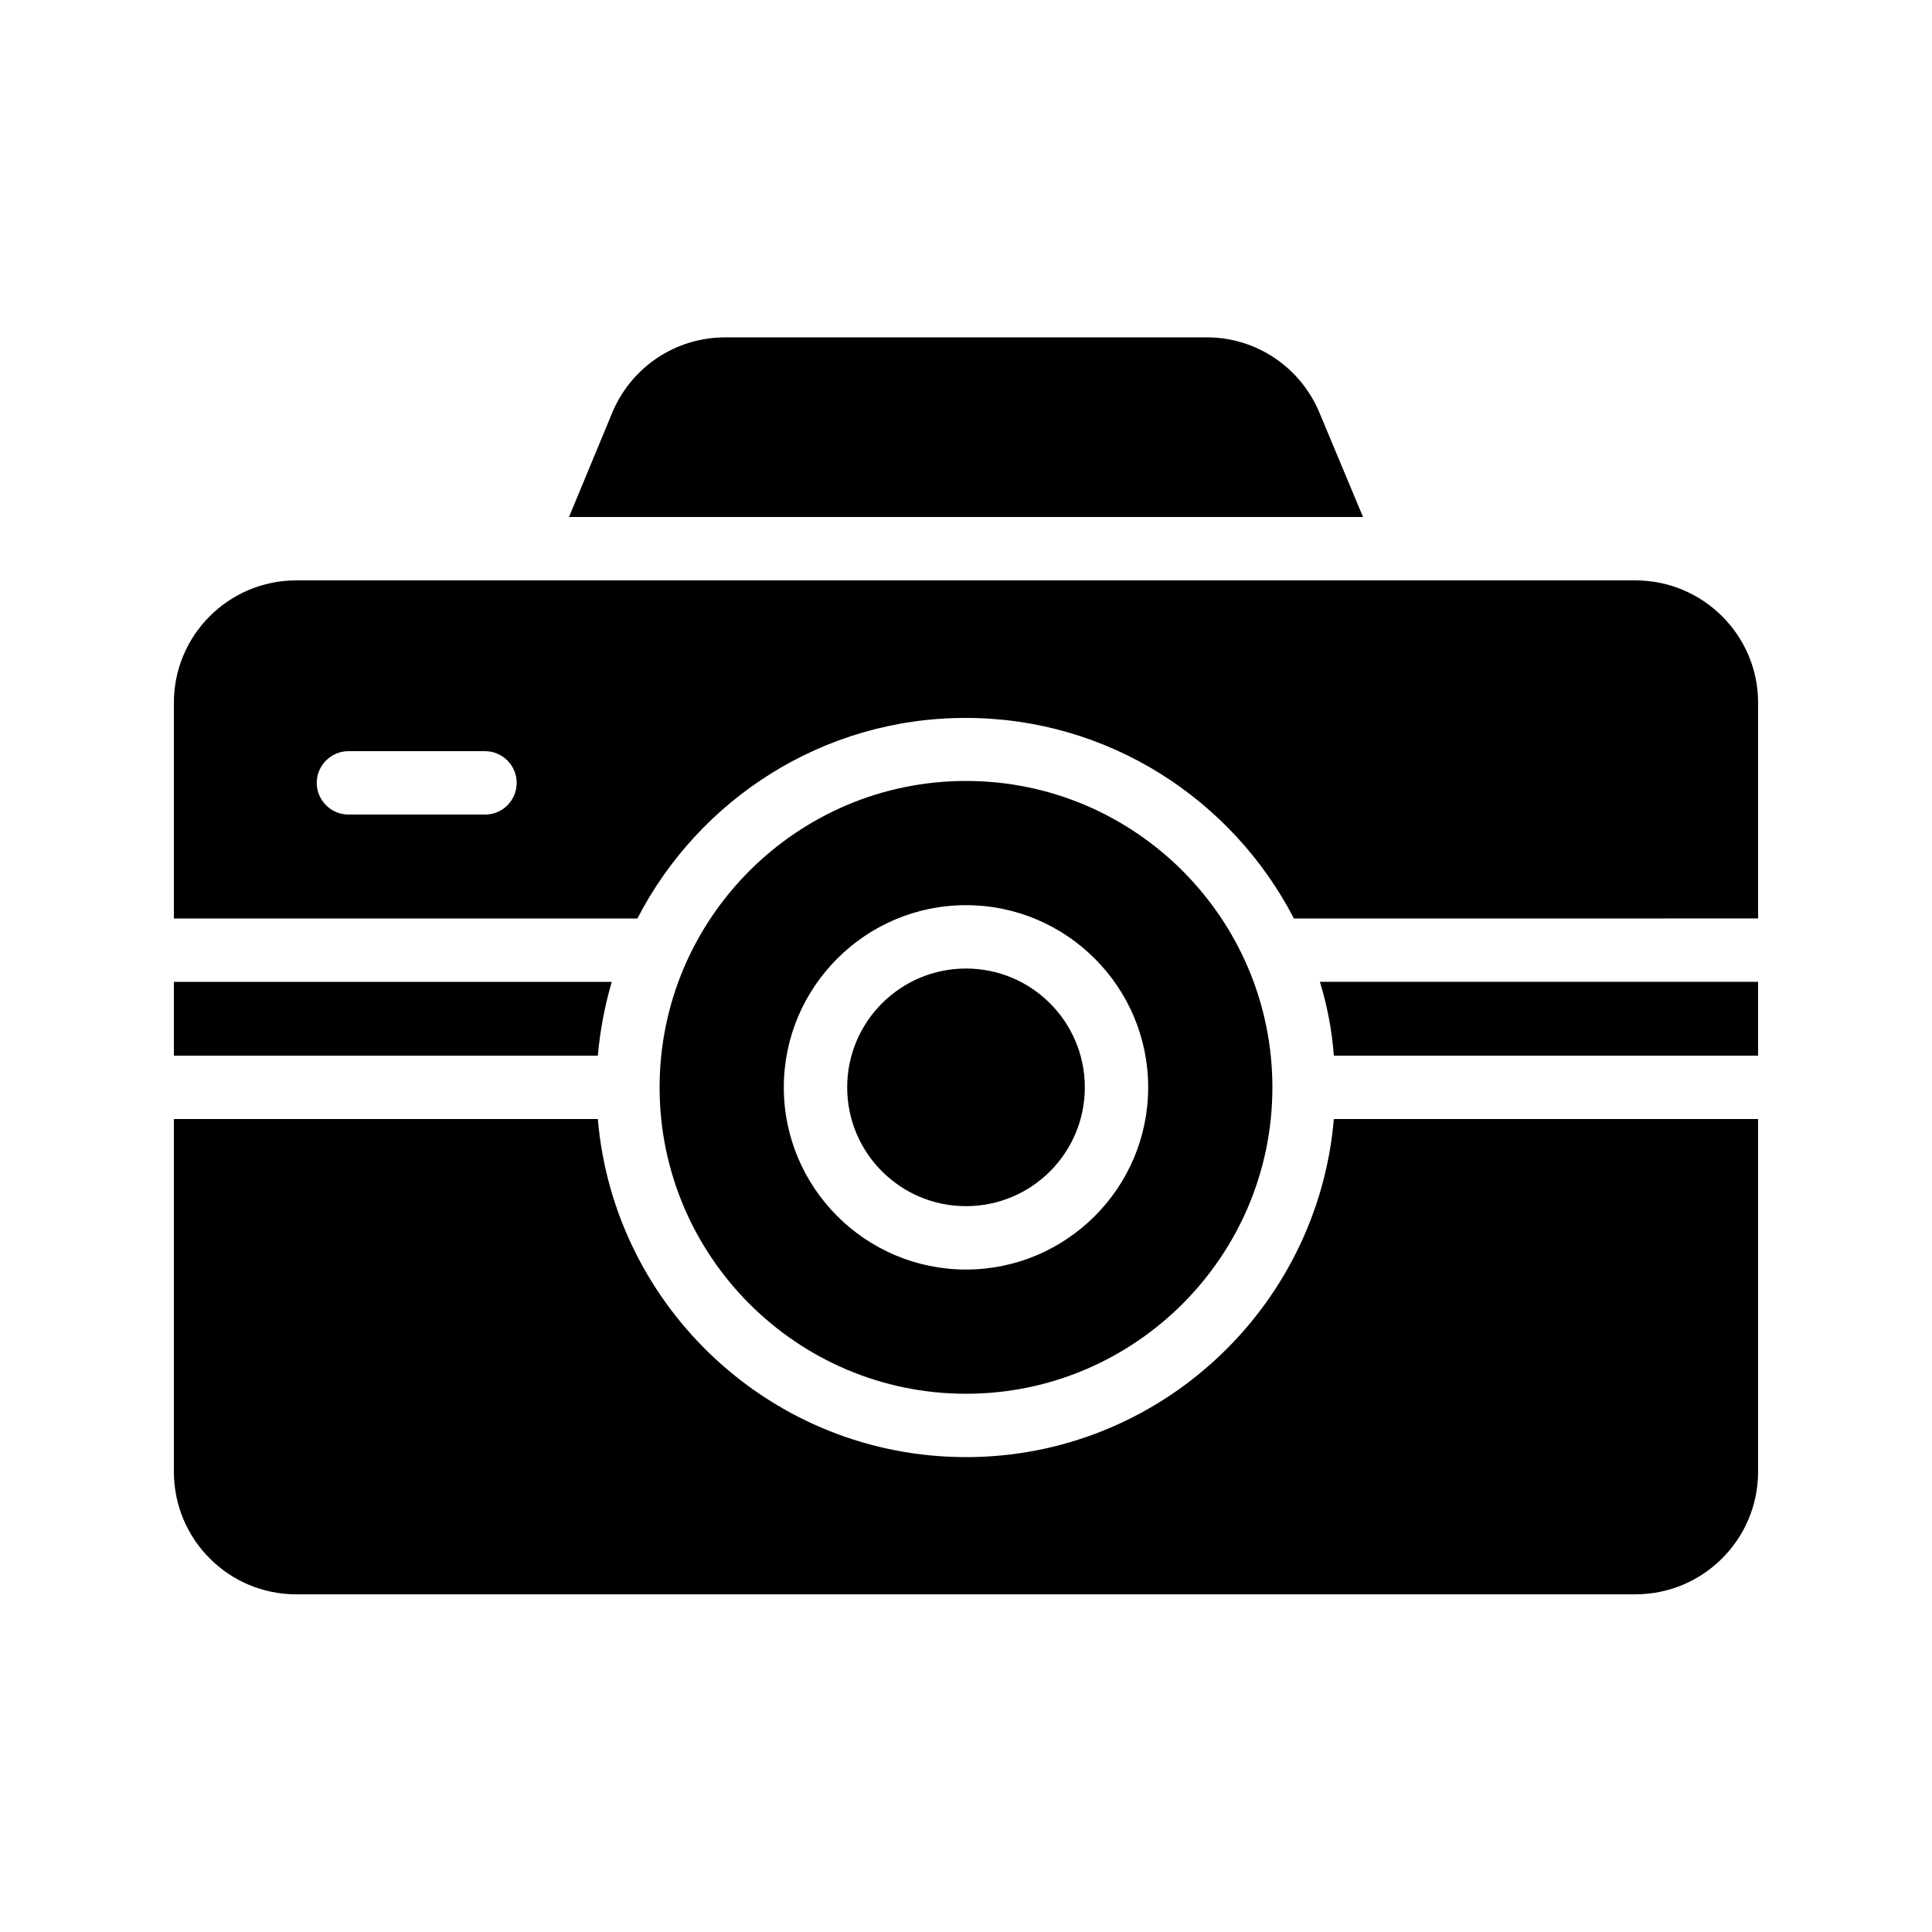
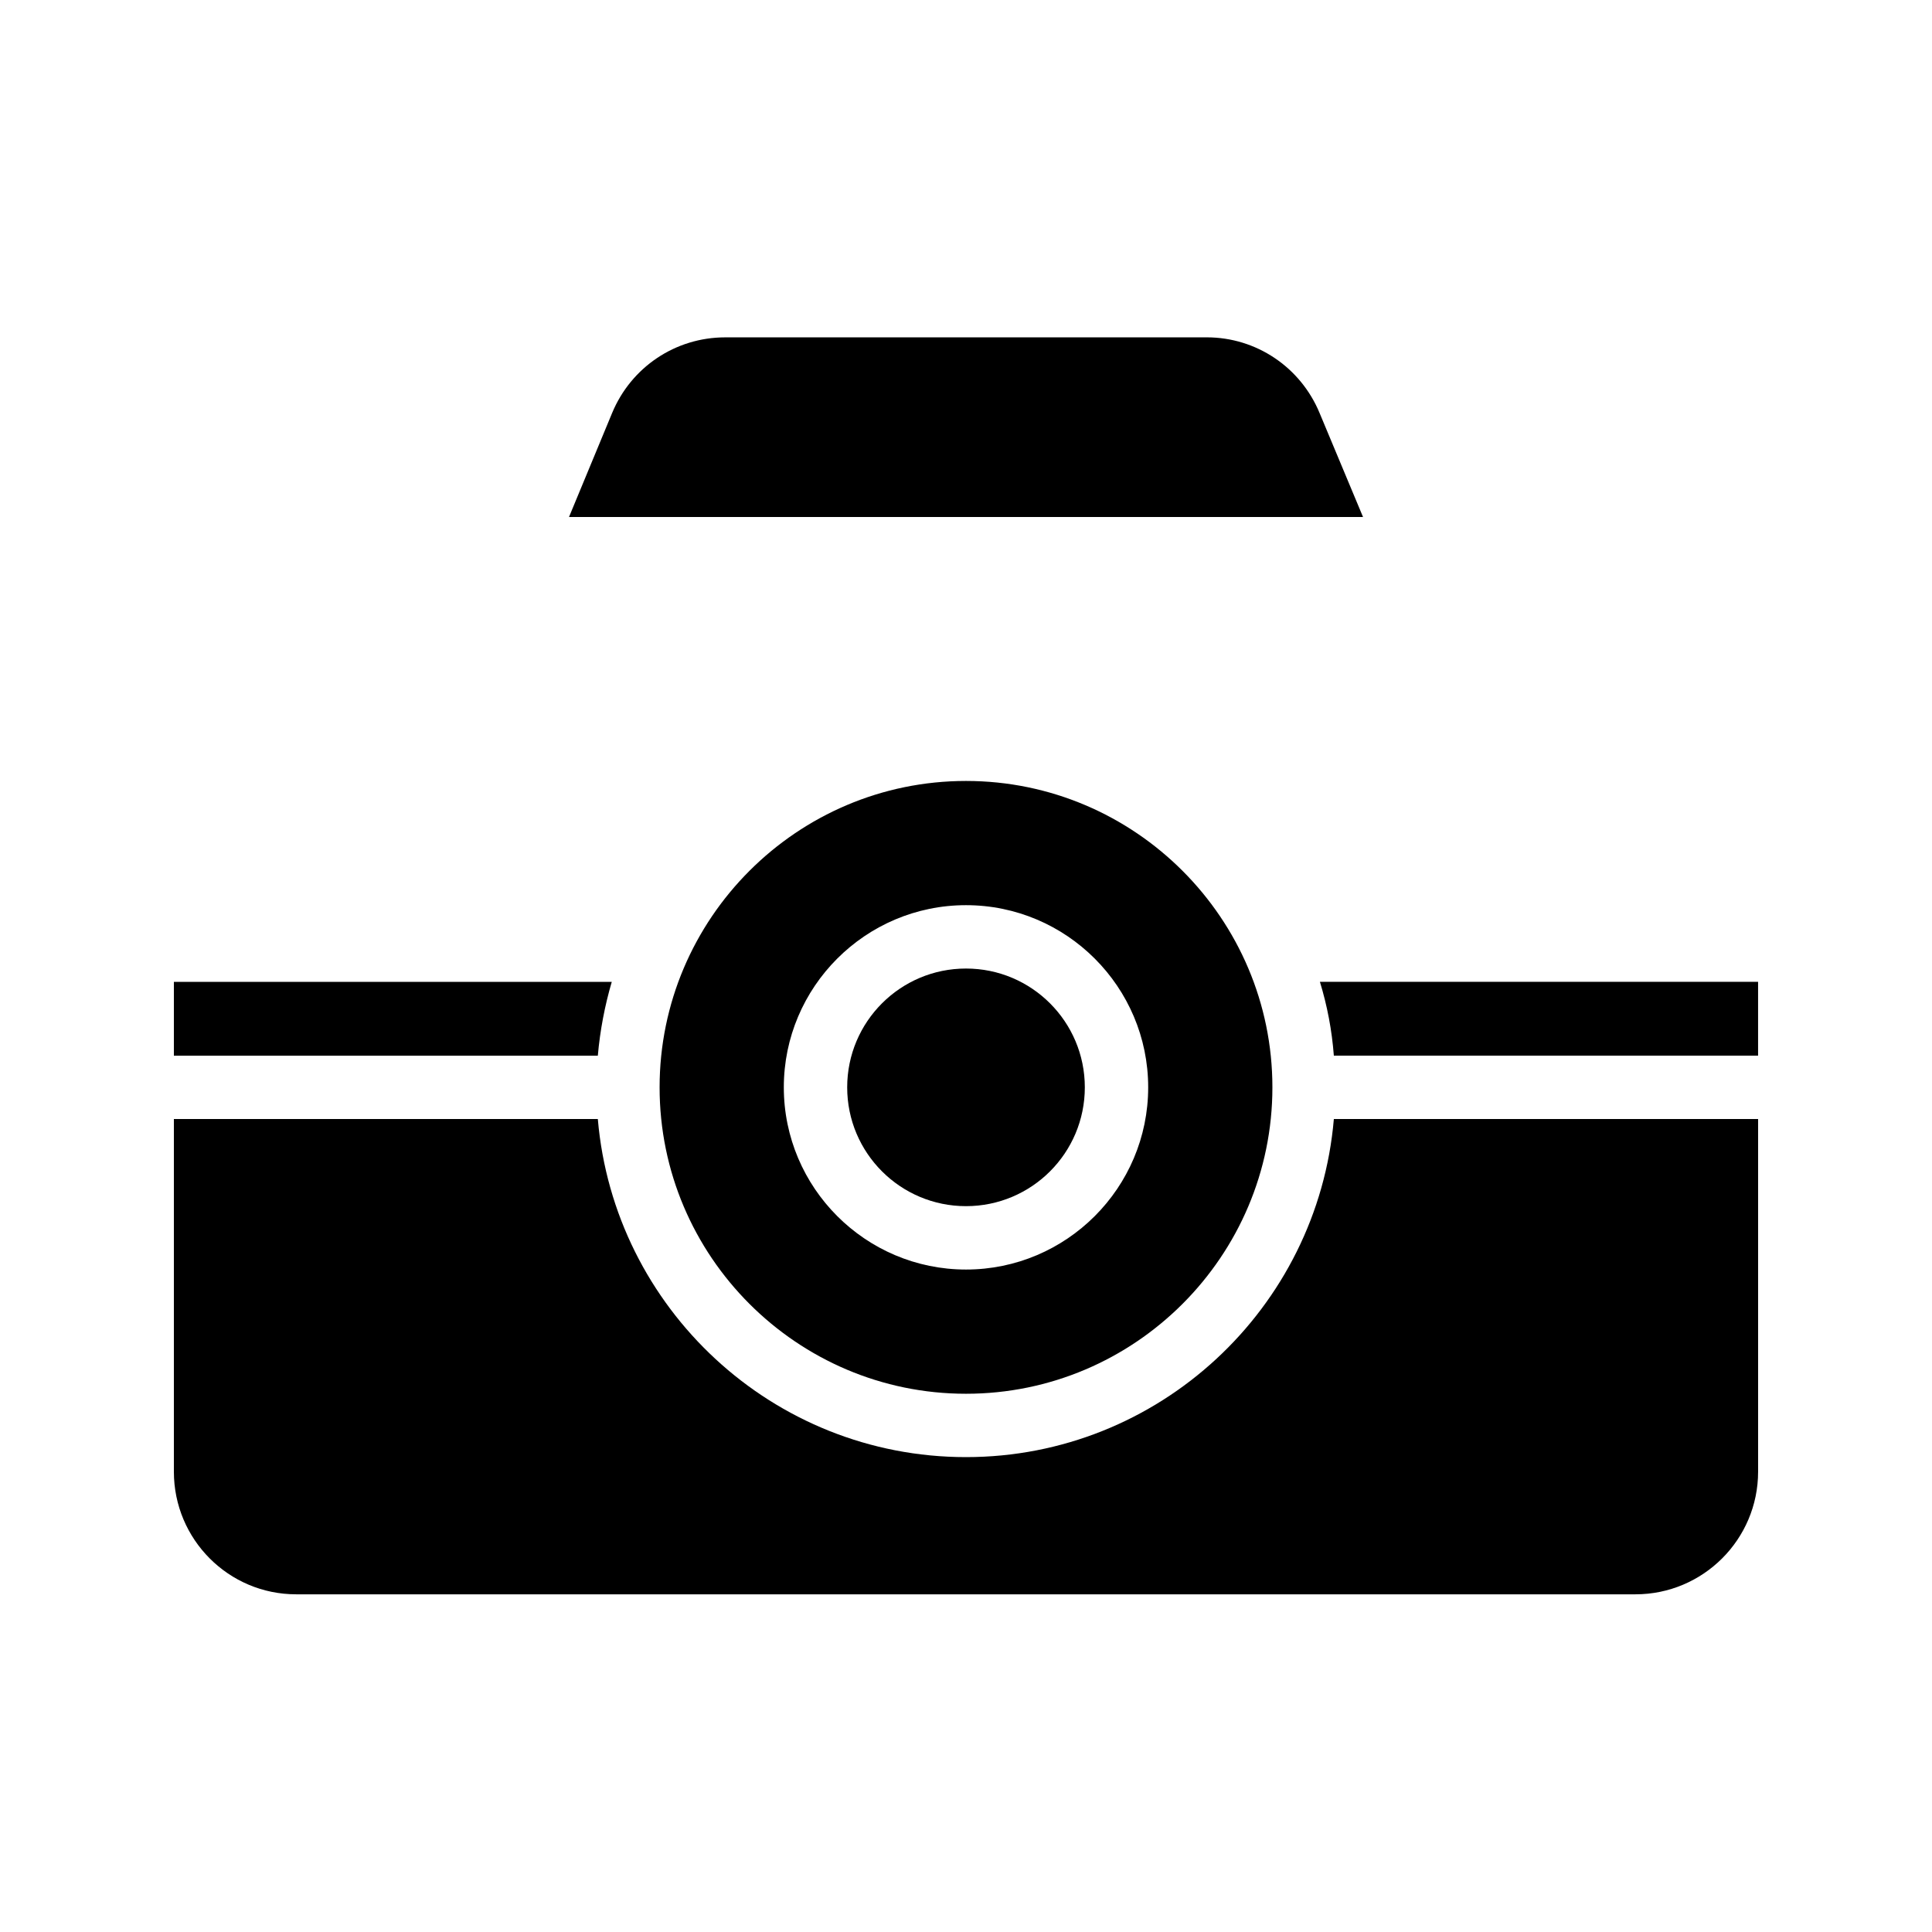
<svg xmlns="http://www.w3.org/2000/svg" fill="#000000" width="800px" height="800px" version="1.1" viewBox="144 144 512 512">
  <g>
    <path d="m493.71 253.47c-5.039-12.176-16.793-20.07-29.895-20.07l-127.63 0.004c-13.184 0-24.938 7.894-29.977 20.07l-11.418 27.543h210.43z" />
    <path d="m306.12 404.2h-116.04v19.566h112.35c0.59-6.719 1.848-13.266 3.695-19.566z" />
    <path d="m400 513.36c44.754 0 81.199-36.441 81.199-81.199 0-44.754-36.441-81.199-81.199-81.199-44.754 0-81.199 36.441-81.199 81.199s36.441 81.199 81.199 81.199zm0-129.48c26.617 0 48.281 21.664 48.281 48.281s-21.664 48.281-48.281 48.281-48.281-21.664-48.281-48.281c-0.004-26.617 21.66-48.281 48.281-48.281z" />
    <path d="m431.49 432.16c0 17.387-14.098 31.484-31.488 31.484s-31.488-14.098-31.488-31.484c0-17.391 14.098-31.488 31.488-31.488s31.488 14.098 31.488 31.488" />
    <path d="m400 530.15c-51.219 0-93.289-39.465-97.57-89.594h-112.35v93.457c0 17.969 14.527 32.496 32.41 32.496h354.93c17.887 0 32.496-14.527 32.496-32.496v-93.457h-112.43c-4.281 50.129-46.348 89.594-97.484 89.594z" />
-     <path d="m577.42 297.81h-354.93c-17.883 0-32.41 14.527-32.41 32.414v57.184h122.84c16.289-31.57 49.121-53.152 86.992-53.152 37.871 0 70.703 21.664 86.992 53.152l123.01-0.004v-57.184c0-17.883-14.609-32.41-32.496-32.41zm-304.89 62.055h-36.191c-4.617 0-8.398-3.777-8.398-8.398 0-4.617 3.777-8.398 8.398-8.398h36.191c4.617 0 8.398 3.777 8.398 8.398-0.004 4.617-3.695 8.398-8.398 8.398z" />
    <path d="m497.48 423.76h112.43v-19.566h-116.12c1.93 6.301 3.188 12.848 3.691 19.566z" />
  </g>
</svg>